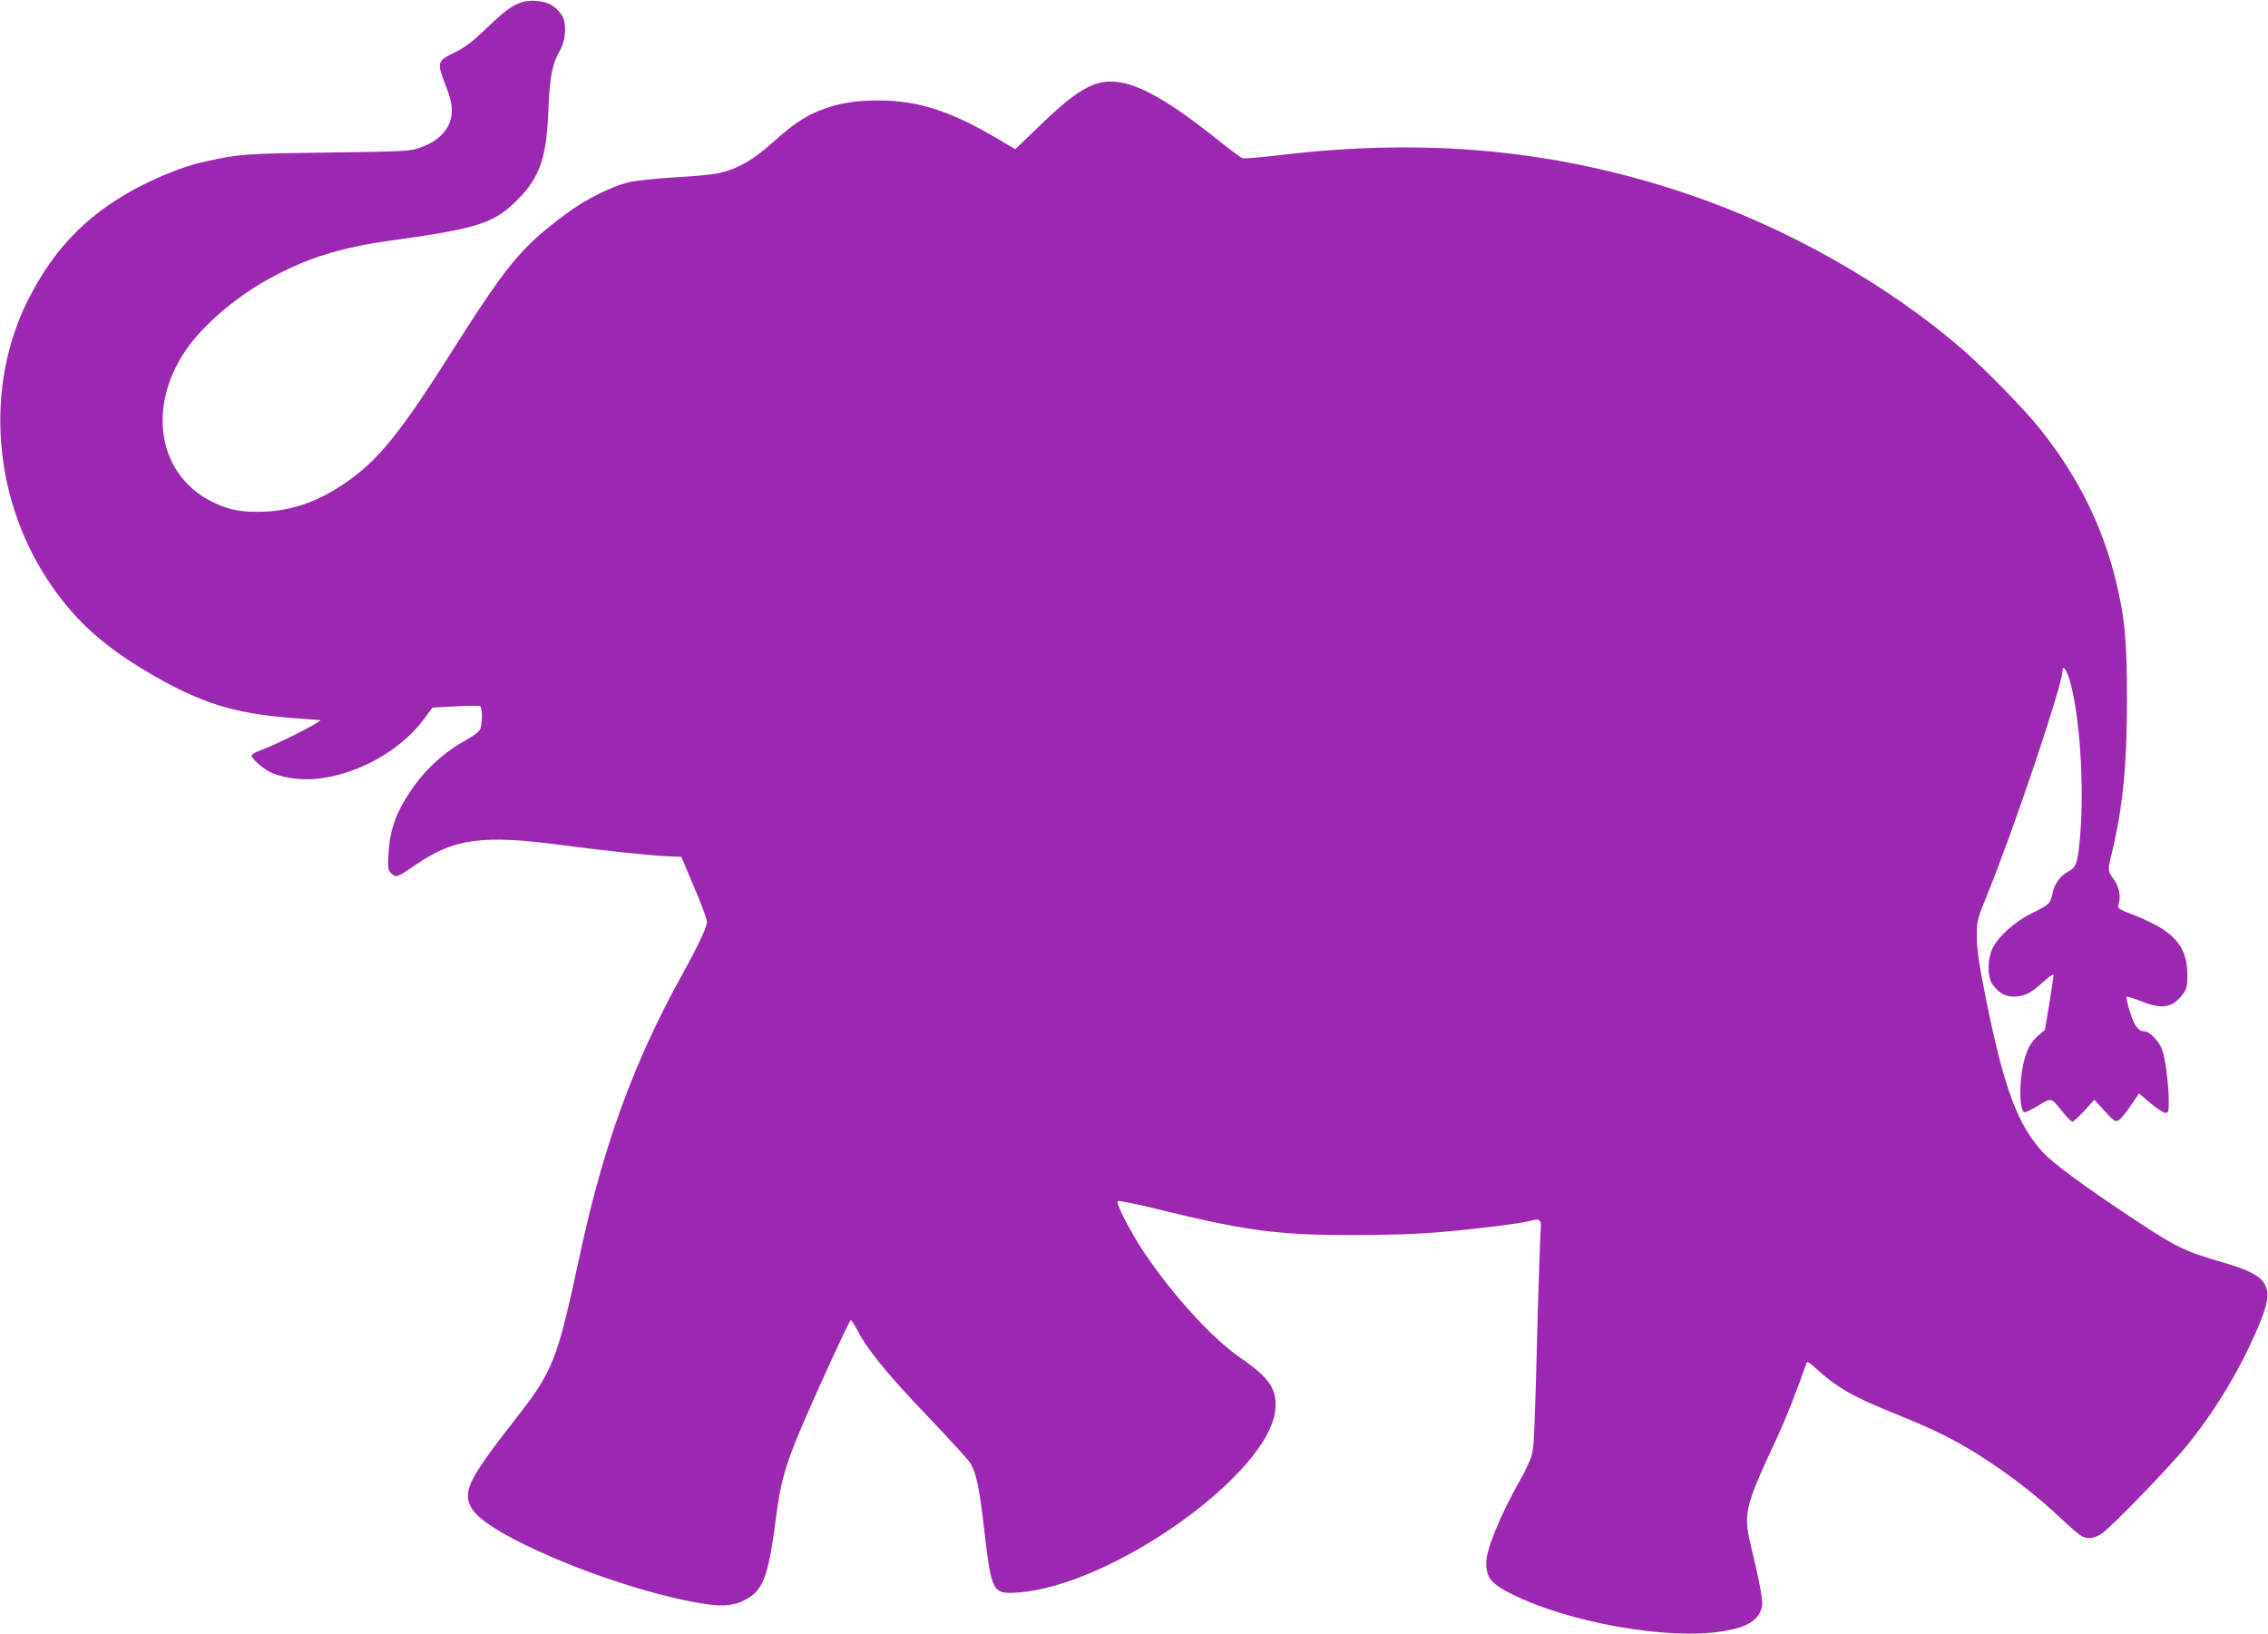
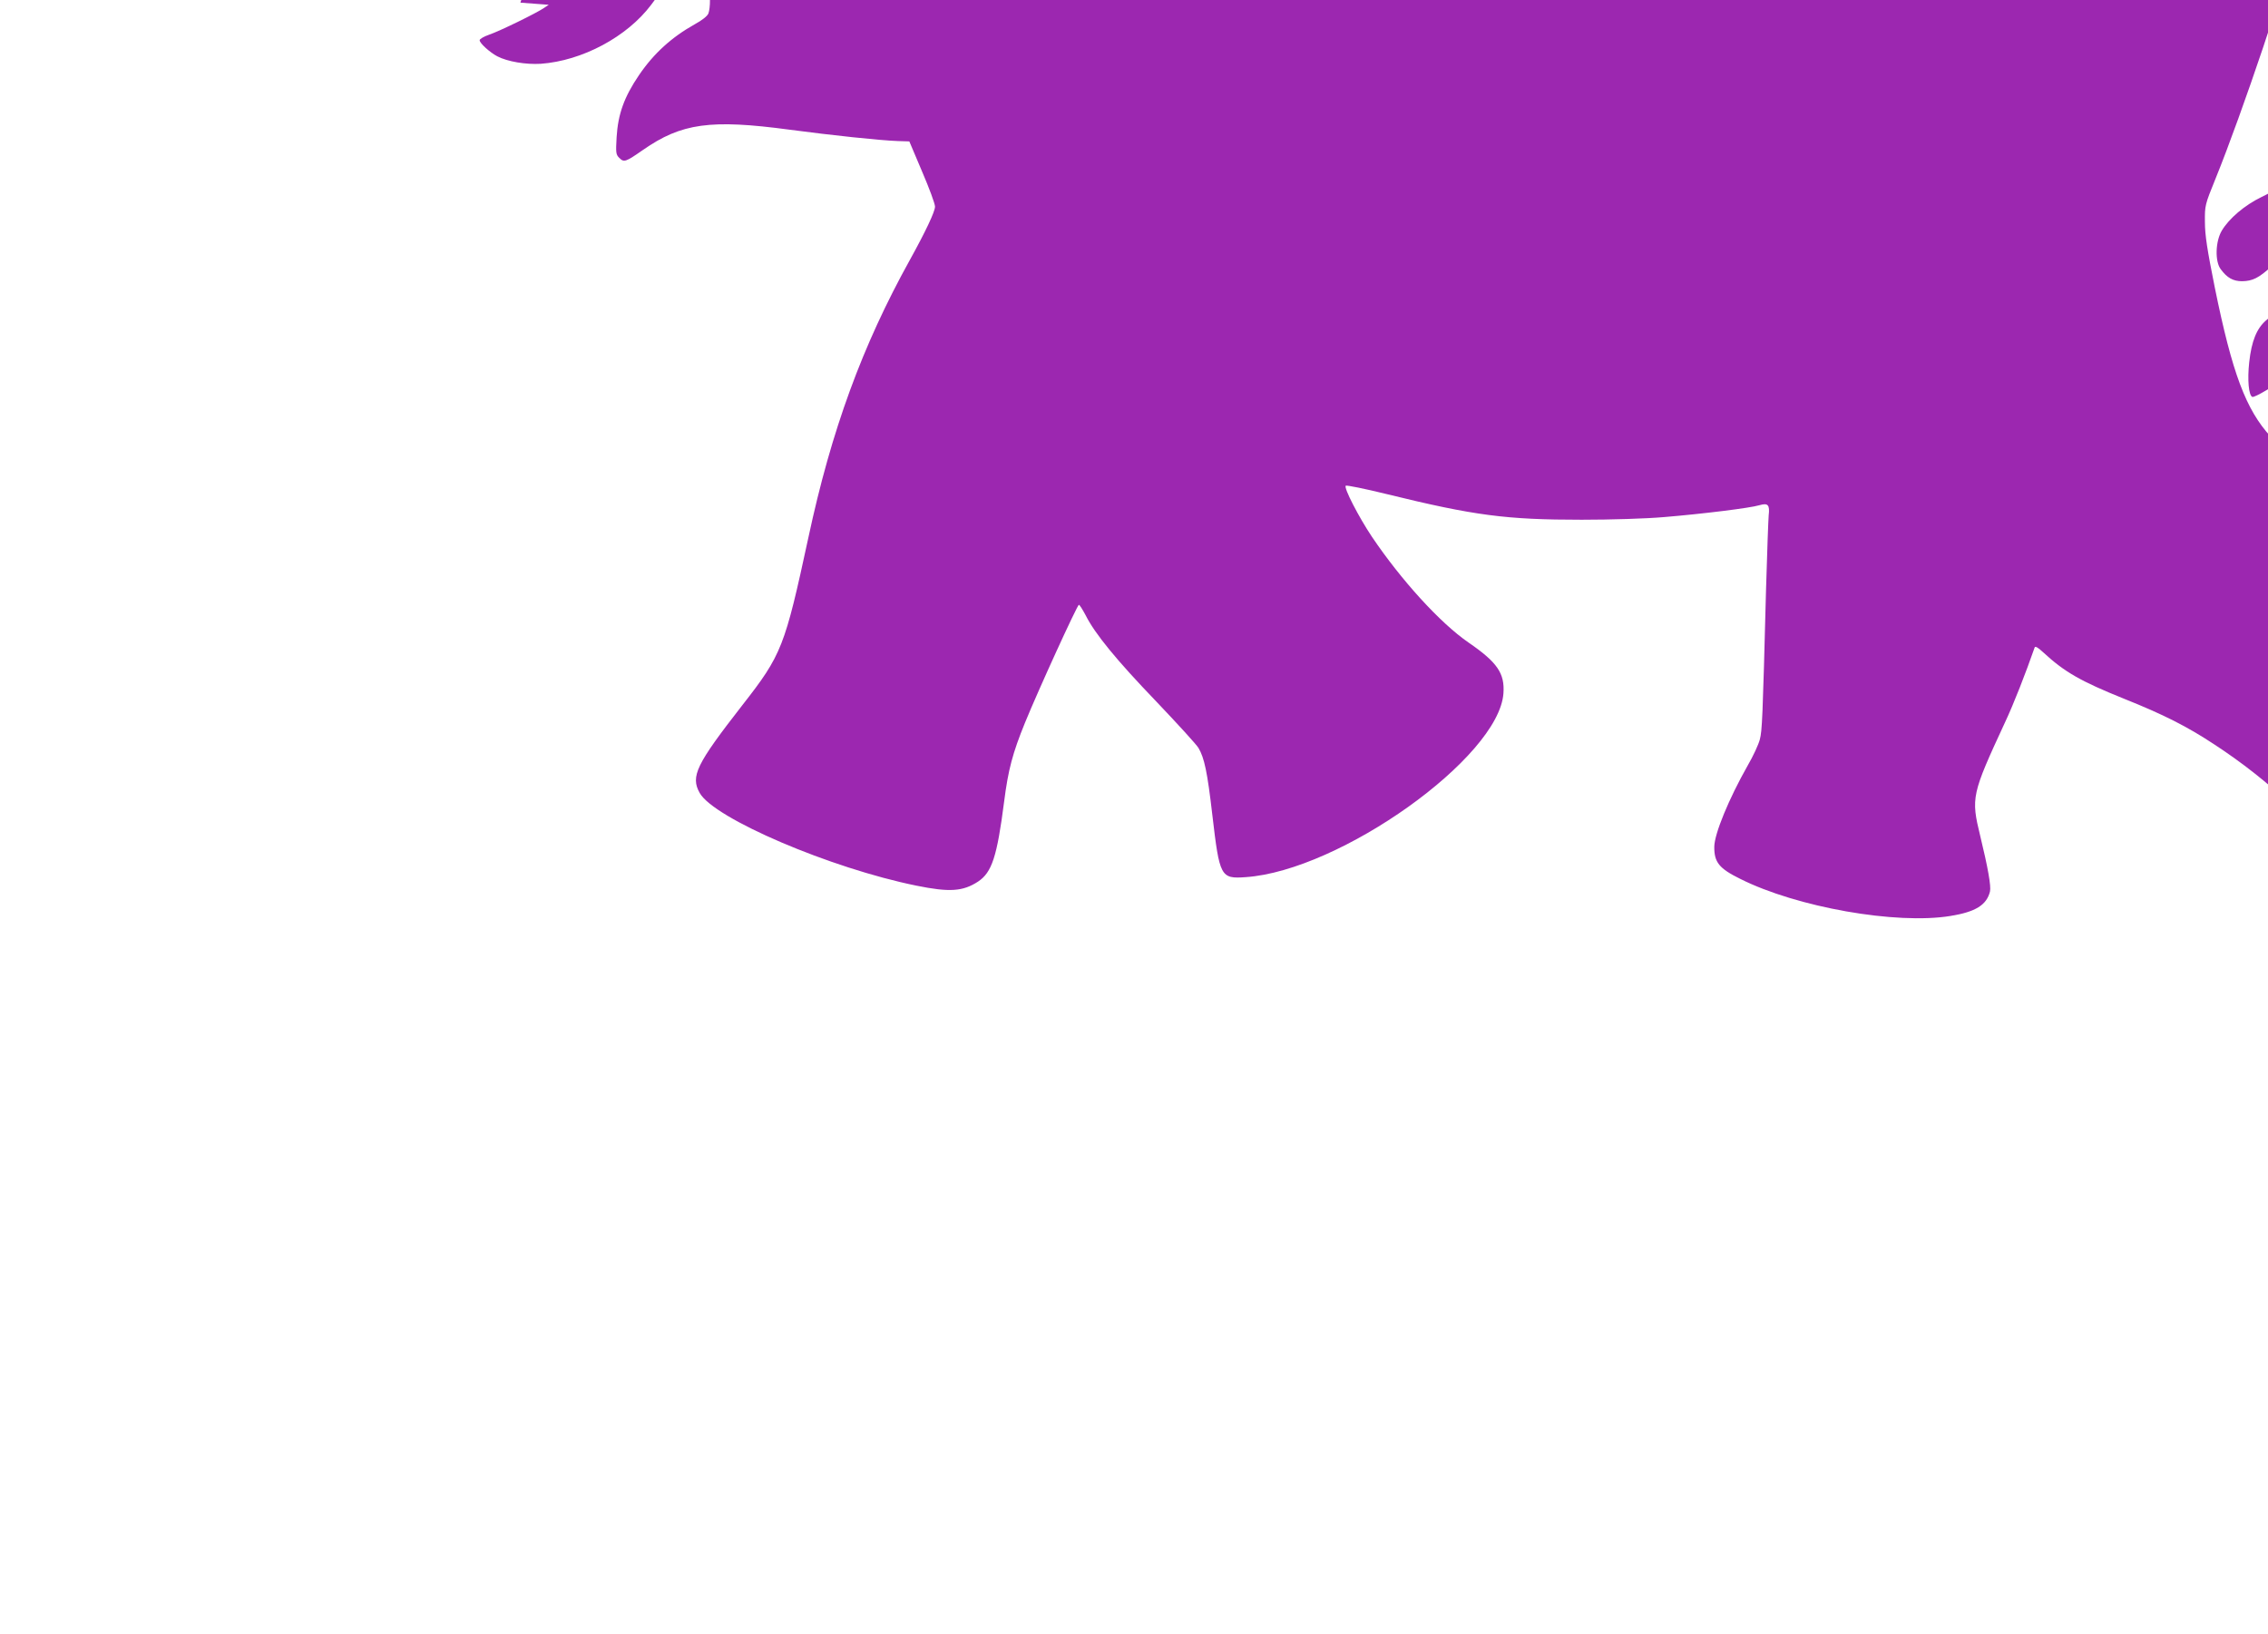
<svg xmlns="http://www.w3.org/2000/svg" version="1.0" width="1280pt" height="922pt" viewBox="0 0 1280 922" preserveAspectRatio="xMidYMid meet">
  <g transform="translate(0,922) scale(0.1,-0.1)" fill="#9c27b0" stroke="none">
-     <path d="M2937 9205 c-54 -21 -90 -47 -200 -153 -74 -70 -116 -102 -175 -130 -95 -46 -97 -55 -48 -181 25 -63 36 -106 36 -143 0 -95 -61 -168 -175 -210 -58 -21 -78 -23 -525 -29 -470 -6 -497 -8 -689 -50 -99 -21 -212 -63 -336 -123 -309 -151 -514 -354 -668 -661 -241 -482 -199 -1099 107 -1570 143 -220 304 -370 561 -523 300 -178 490 -238 825 -264 l160 -12 -27 -18 c-42 -29 -251 -131 -310 -151 -29 -10 -53 -24 -53 -31 0 -17 58 -69 100 -91 58 -30 161 -47 245 -42 234 17 487 152 623 333 l53 71 130 7 c71 4 134 4 139 1 13 -8 13 -96 1 -128 -6 -15 -35 -38 -77 -61 -129 -72 -231 -164 -314 -286 -85 -125 -119 -221 -127 -351 -5 -89 -4 -98 15 -117 27 -27 36 -23 134 45 217 151 381 174 828 114 242 -32 505 -60 610 -64 l65 -2 72 -170 c40 -93 73 -182 73 -198 0 -28 -53 -140 -142 -301 -268 -483 -443 -960 -573 -1568 -133 -616 -150 -660 -372 -944 -261 -335 -294 -402 -241 -496 81 -144 739 -425 1223 -523 187 -38 262 -33 348 23 78 52 107 140 147 451 23 181 48 274 118 446 76 186 295 665 304 665 4 0 21 -27 38 -59 52 -104 174 -253 398 -486 119 -125 227 -243 239 -263 33 -56 50 -135 78 -377 41 -351 47 -362 188 -352 532 36 1429 675 1455 1037 8 113 -34 175 -197 287 -160 110 -381 353 -546 598 -74 111 -159 275 -147 287 4 4 108 -17 230 -47 497 -122 676 -145 1102 -145 164 0 362 6 465 15 217 18 485 51 538 67 48 14 59 2 52 -57 -2 -22 -9 -211 -15 -420 -19 -734 -22 -795 -35 -845 -7 -28 -38 -95 -69 -148 -106 -187 -187 -384 -188 -457 -1 -88 27 -123 147 -182 319 -160 880 -259 1186 -209 142 23 204 62 223 138 7 30 -12 136 -55 313 -53 217 -49 234 140 642 49 104 116 276 167 422 3 9 18 1 48 -27 121 -112 213 -164 456 -262 223 -89 357 -157 510 -258 156 -102 297 -213 425 -334 50 -47 100 -90 112 -96 36 -20 78 -14 119 17 63 46 392 387 483 501 162 202 301 435 401 675 50 121 58 176 33 225 -27 52 -91 84 -268 135 -186 54 -242 82 -480 240 -273 181 -449 310 -506 373 -141 153 -218 360 -316 841 -43 214 -56 297 -56 371 -1 94 0 97 60 245 149 366 423 1181 423 1257 0 38 20 15 39 -45 57 -187 85 -587 61 -882 -13 -155 -22 -180 -70 -205 -42 -22 -77 -70 -86 -121 -11 -56 -20 -65 -108 -108 -95 -46 -183 -121 -224 -190 -36 -61 -39 -173 -6 -217 36 -49 70 -68 121 -68 59 1 94 18 167 85 31 28 56 45 56 38 0 -8 -11 -81 -24 -162 l-25 -149 -39 -33 c-53 -46 -82 -117 -95 -236 -11 -99 -3 -189 18 -196 6 -2 41 15 79 38 76 46 71 47 137 -36 24 -30 49 -55 55 -55 6 0 36 28 68 62 l56 62 58 -64 c52 -57 60 -62 79 -52 12 7 42 43 68 82 l47 70 64 -55 c36 -30 74 -55 85 -55 17 0 19 7 19 63 0 90 -18 235 -36 289 -16 50 -71 108 -103 108 -33 0 -57 33 -81 112 -13 43 -21 80 -18 83 3 3 39 -8 81 -25 118 -47 177 -38 234 37 25 33 28 44 28 112 -1 169 -80 253 -323 345 -64 25 -72 31 -66 49 15 47 5 100 -25 143 -37 50 -37 49 -11 156 62 261 84 492 84 858 0 337 -12 466 -64 678 -76 309 -217 590 -427 852 -89 112 -313 340 -438 449 -429 371 -1000 692 -1565 881 -733 245 -1458 313 -2283 215 -110 -13 -206 -21 -215 -18 -10 4 -69 48 -132 98 -364 292 -553 376 -708 317 -78 -30 -161 -93 -306 -233 l-136 -131 -93 55 c-269 160 -454 220 -682 220 -133 0 -233 -17 -335 -59 -82 -33 -154 -83 -265 -183 -102 -92 -193 -144 -289 -166 -36 -9 -147 -20 -247 -25 -99 -6 -215 -17 -257 -26 -100 -20 -250 -94 -368 -181 -256 -191 -331 -282 -664 -808 -300 -474 -428 -622 -650 -754 -120 -72 -250 -112 -380 -118 -131 -6 -204 7 -300 54 -305 149 -373 527 -154 853 92 138 277 298 462 401 220 122 409 182 708 223 483 67 571 96 703 227 128 128 166 239 176 509 7 181 22 261 62 329 37 63 43 157 14 205 -12 19 -37 45 -56 56 -44 27 -128 34 -178 15z" />
+     <path d="M2937 9205 l160 -12 -27 -18 c-42 -29 -251 -131 -310 -151 -29 -10 -53 -24 -53 -31 0 -17 58 -69 100 -91 58 -30 161 -47 245 -42 234 17 487 152 623 333 l53 71 130 7 c71 4 134 4 139 1 13 -8 13 -96 1 -128 -6 -15 -35 -38 -77 -61 -129 -72 -231 -164 -314 -286 -85 -125 -119 -221 -127 -351 -5 -89 -4 -98 15 -117 27 -27 36 -23 134 45 217 151 381 174 828 114 242 -32 505 -60 610 -64 l65 -2 72 -170 c40 -93 73 -182 73 -198 0 -28 -53 -140 -142 -301 -268 -483 -443 -960 -573 -1568 -133 -616 -150 -660 -372 -944 -261 -335 -294 -402 -241 -496 81 -144 739 -425 1223 -523 187 -38 262 -33 348 23 78 52 107 140 147 451 23 181 48 274 118 446 76 186 295 665 304 665 4 0 21 -27 38 -59 52 -104 174 -253 398 -486 119 -125 227 -243 239 -263 33 -56 50 -135 78 -377 41 -351 47 -362 188 -352 532 36 1429 675 1455 1037 8 113 -34 175 -197 287 -160 110 -381 353 -546 598 -74 111 -159 275 -147 287 4 4 108 -17 230 -47 497 -122 676 -145 1102 -145 164 0 362 6 465 15 217 18 485 51 538 67 48 14 59 2 52 -57 -2 -22 -9 -211 -15 -420 -19 -734 -22 -795 -35 -845 -7 -28 -38 -95 -69 -148 -106 -187 -187 -384 -188 -457 -1 -88 27 -123 147 -182 319 -160 880 -259 1186 -209 142 23 204 62 223 138 7 30 -12 136 -55 313 -53 217 -49 234 140 642 49 104 116 276 167 422 3 9 18 1 48 -27 121 -112 213 -164 456 -262 223 -89 357 -157 510 -258 156 -102 297 -213 425 -334 50 -47 100 -90 112 -96 36 -20 78 -14 119 17 63 46 392 387 483 501 162 202 301 435 401 675 50 121 58 176 33 225 -27 52 -91 84 -268 135 -186 54 -242 82 -480 240 -273 181 -449 310 -506 373 -141 153 -218 360 -316 841 -43 214 -56 297 -56 371 -1 94 0 97 60 245 149 366 423 1181 423 1257 0 38 20 15 39 -45 57 -187 85 -587 61 -882 -13 -155 -22 -180 -70 -205 -42 -22 -77 -70 -86 -121 -11 -56 -20 -65 -108 -108 -95 -46 -183 -121 -224 -190 -36 -61 -39 -173 -6 -217 36 -49 70 -68 121 -68 59 1 94 18 167 85 31 28 56 45 56 38 0 -8 -11 -81 -24 -162 l-25 -149 -39 -33 c-53 -46 -82 -117 -95 -236 -11 -99 -3 -189 18 -196 6 -2 41 15 79 38 76 46 71 47 137 -36 24 -30 49 -55 55 -55 6 0 36 28 68 62 l56 62 58 -64 c52 -57 60 -62 79 -52 12 7 42 43 68 82 l47 70 64 -55 c36 -30 74 -55 85 -55 17 0 19 7 19 63 0 90 -18 235 -36 289 -16 50 -71 108 -103 108 -33 0 -57 33 -81 112 -13 43 -21 80 -18 83 3 3 39 -8 81 -25 118 -47 177 -38 234 37 25 33 28 44 28 112 -1 169 -80 253 -323 345 -64 25 -72 31 -66 49 15 47 5 100 -25 143 -37 50 -37 49 -11 156 62 261 84 492 84 858 0 337 -12 466 -64 678 -76 309 -217 590 -427 852 -89 112 -313 340 -438 449 -429 371 -1000 692 -1565 881 -733 245 -1458 313 -2283 215 -110 -13 -206 -21 -215 -18 -10 4 -69 48 -132 98 -364 292 -553 376 -708 317 -78 -30 -161 -93 -306 -233 l-136 -131 -93 55 c-269 160 -454 220 -682 220 -133 0 -233 -17 -335 -59 -82 -33 -154 -83 -265 -183 -102 -92 -193 -144 -289 -166 -36 -9 -147 -20 -247 -25 -99 -6 -215 -17 -257 -26 -100 -20 -250 -94 -368 -181 -256 -191 -331 -282 -664 -808 -300 -474 -428 -622 -650 -754 -120 -72 -250 -112 -380 -118 -131 -6 -204 7 -300 54 -305 149 -373 527 -154 853 92 138 277 298 462 401 220 122 409 182 708 223 483 67 571 96 703 227 128 128 166 239 176 509 7 181 22 261 62 329 37 63 43 157 14 205 -12 19 -37 45 -56 56 -44 27 -128 34 -178 15z" />
  </g>
</svg>